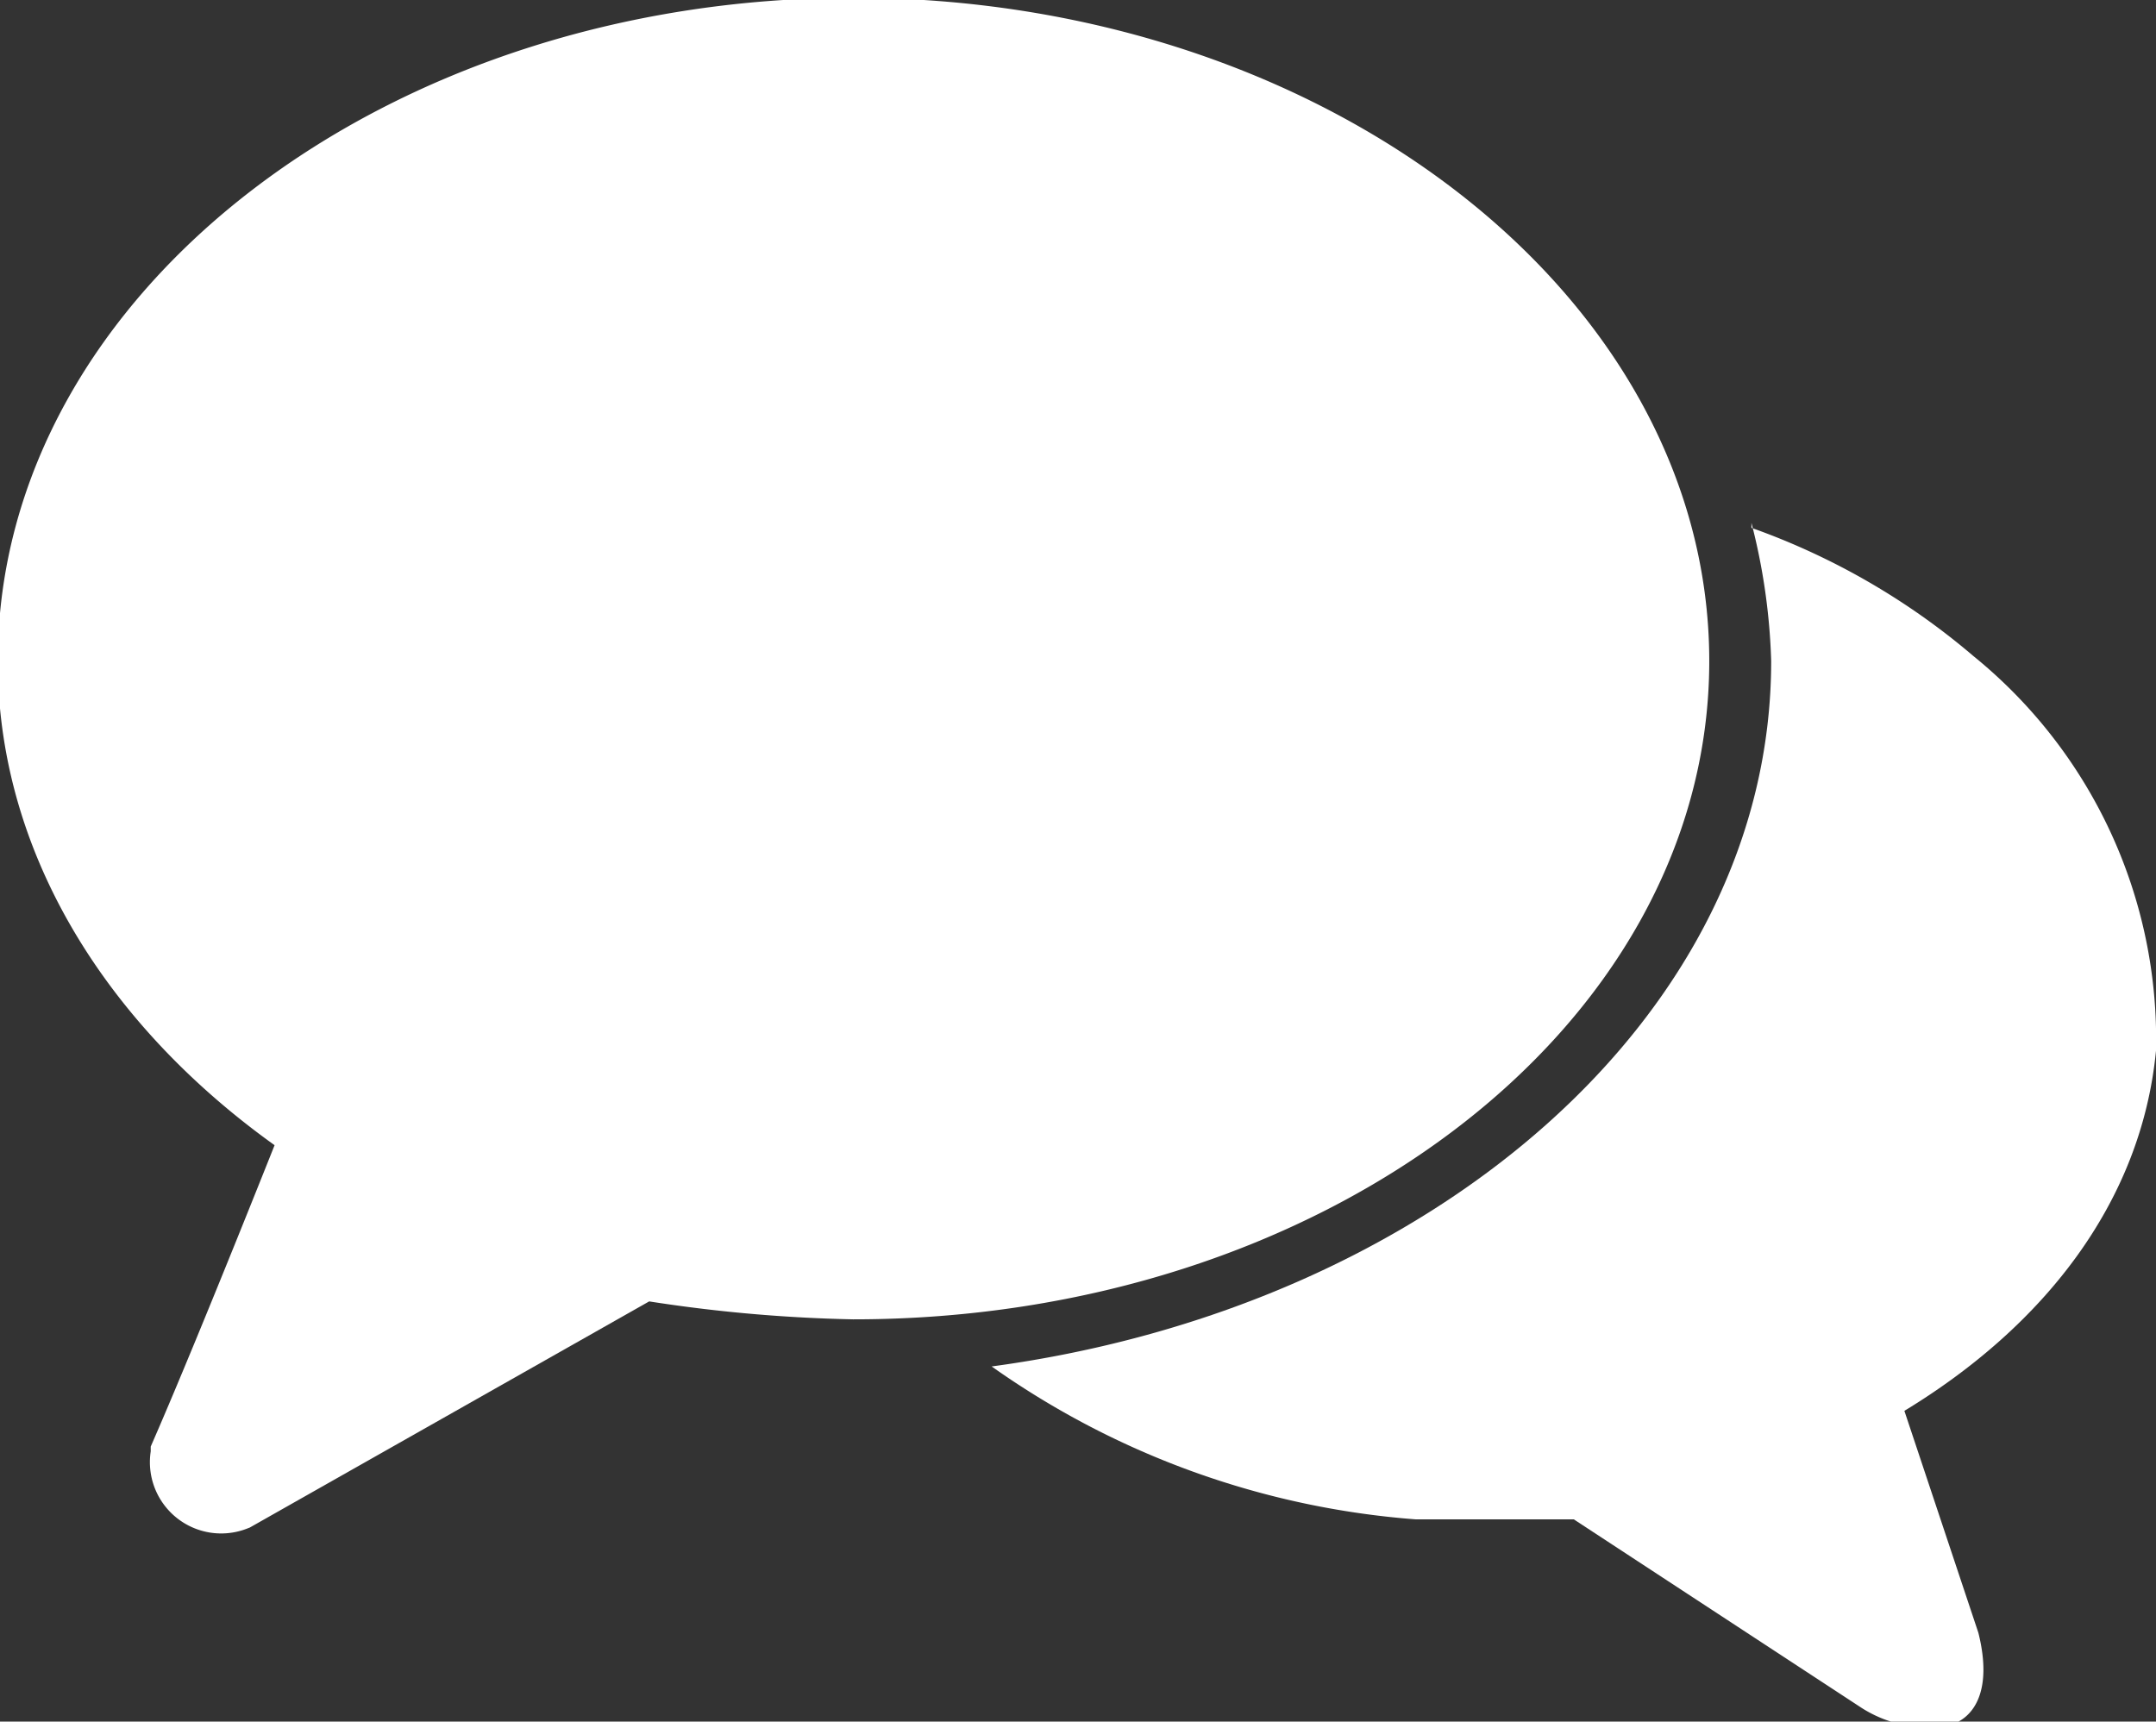
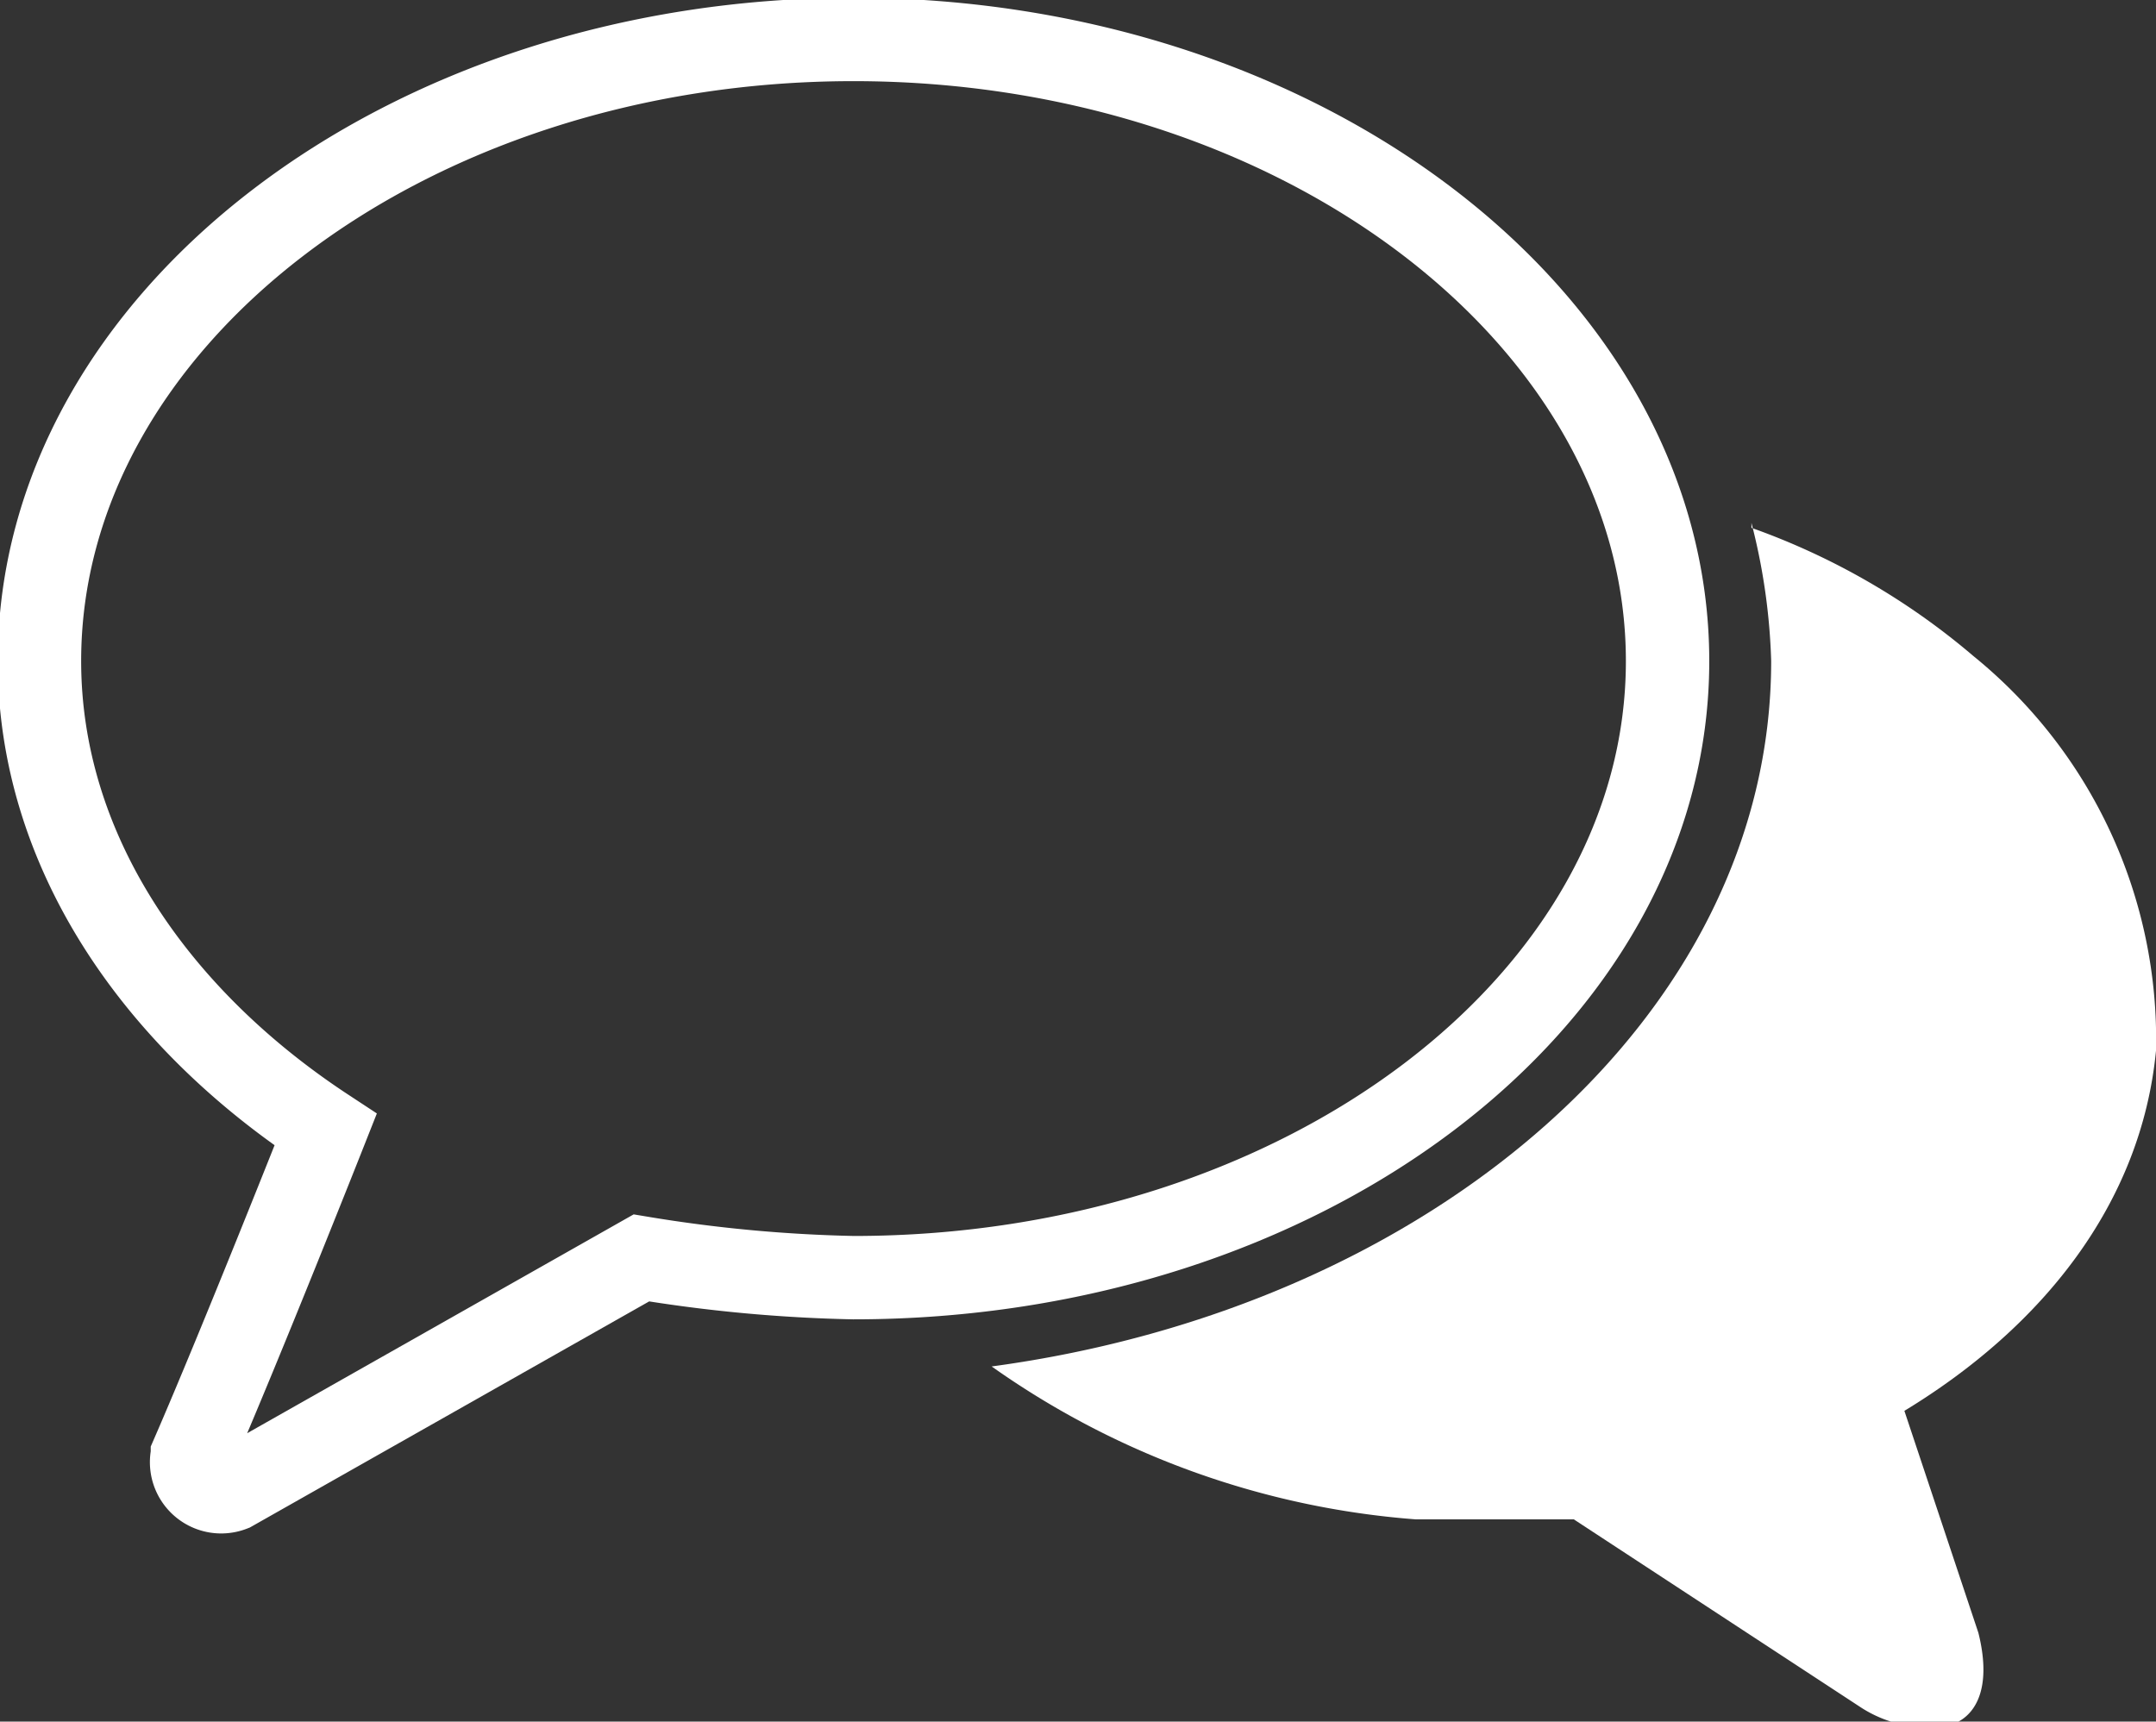
<svg xmlns="http://www.w3.org/2000/svg" viewBox="0 0 43.7 34.9">
  <rect x="0" y="0" width="43.7" height="34.9" fill="#333333" stroke="none" />
  <defs>
    <clipPath id="clip-path" transform="translate(0 0)">
      <rect width="43.7" height="34.92" fill="none" />
    </clipPath>
  </defs>
  <g id="Ebene_2" data-name="Ebene 2">
    <g id="Ebene_1-2" data-name="Ebene 1">
      <g clip-path="url(#clip-path)">
        <path d="M35.5,10.6a12.6,12.6,0,0,1,.4,2.8c0,7.2-6.9,13.1-15.8,14.3a17.1,17.1,0,0,0,8.6,3.1h3.2l5.8,3.8a2.5,2.5,0,0,0,1.1.4h.6c.6-.1,1-.7.7-1.9l-1.5-4.5c2.8-1.7,4.8-4.2,5.1-7.3a10,10,0,0,0-3.7-8,14.3,14.3,0,0,0-4.5-2.6" transform="translate(0 0)" fill="#fff" />
-         <path d="M17.3.8C8.2.8.8,6.5.8,13.4c0,3.8,2.3,7.2,5.8,9.5,0,0-1.7,4.3-2.7,6.6a.6.6,0,0,0,.8.7L13,25.5a29.9,29.9,0,0,0,4.3.4c9.1,0,16.5-5.6,16.5-12.5S26.4.8,17.3.8Z" transform="translate(0 0)" fill="#fff" />
        <path d="M17.3.8C8.2.8.8,6.5.8,13.4c0,3.8,2.3,7.2,5.8,9.5,0,0-1.7,4.3-2.7,6.6a.6.6,0,0,0,.8.7L13,25.5a29.9,29.9,0,0,0,4.3.4c9.1,0,16.5-5.6,16.5-12.5S26.4.8,17.3.8Z" transform="translate(0 0)" fill="none" stroke="#fff" stroke-miterlimit="10" stroke-width="1.69" />
      </g>
    </g>
  </g>
</svg>